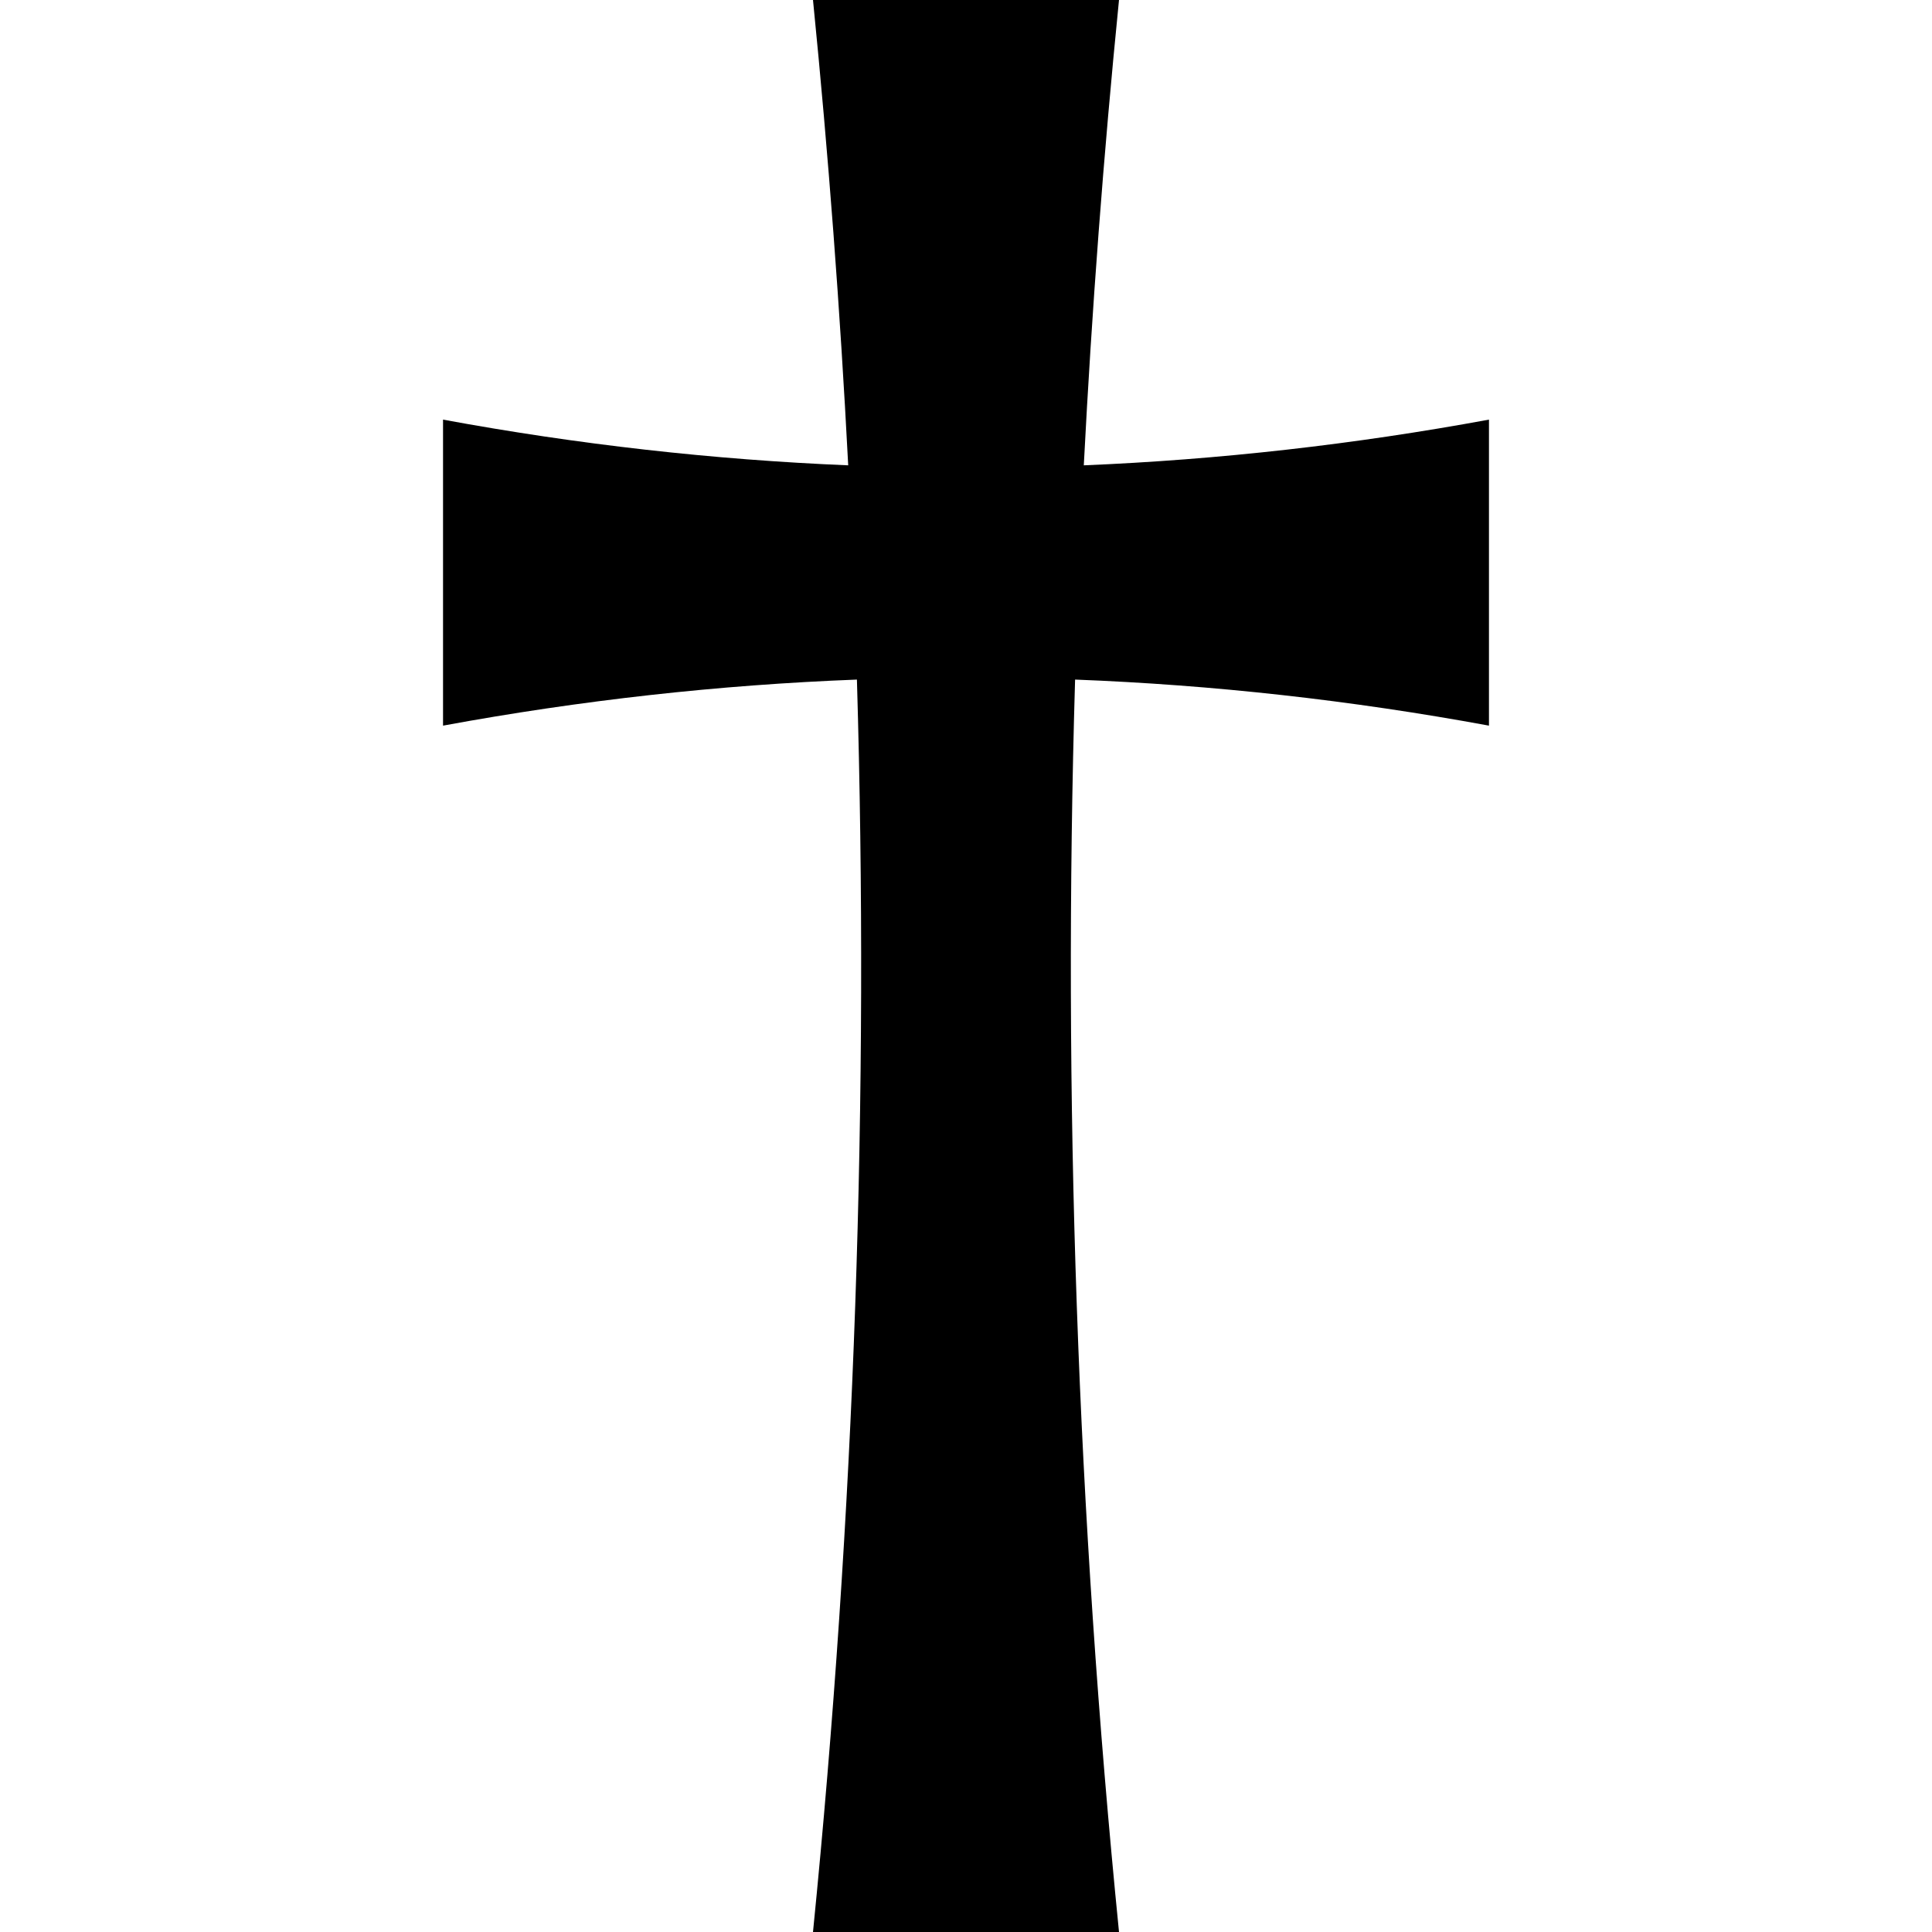
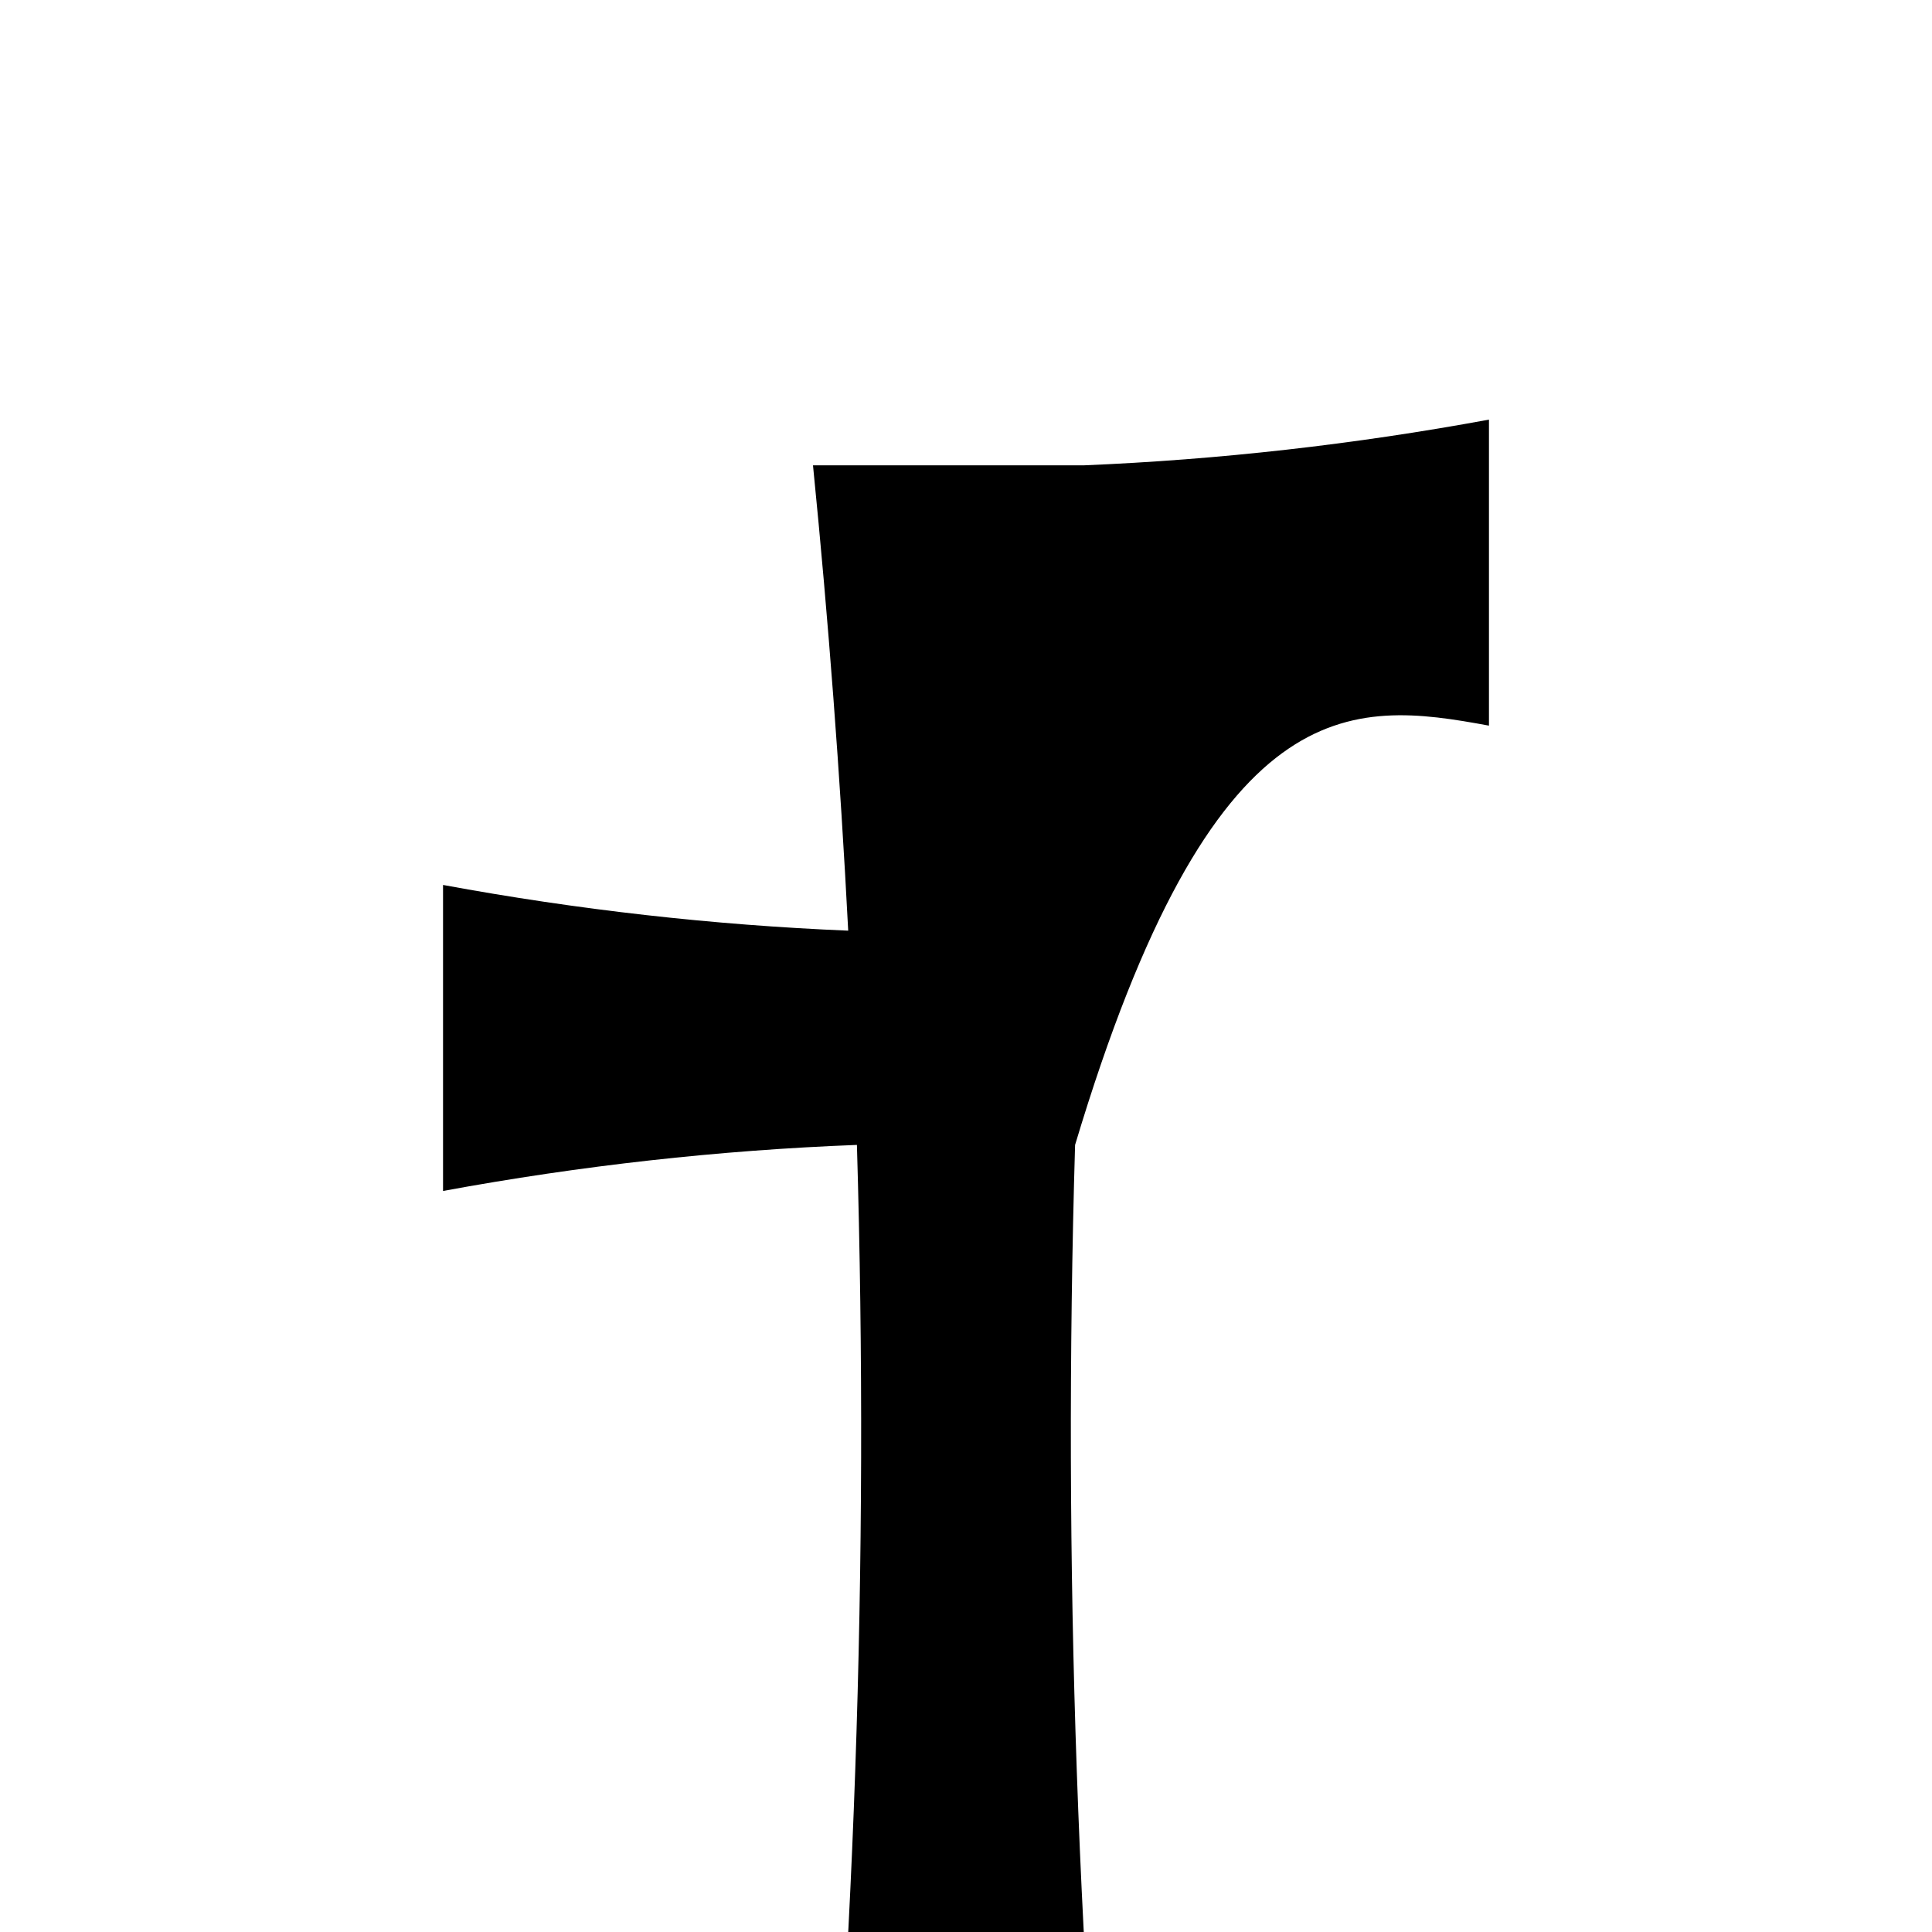
<svg xmlns="http://www.w3.org/2000/svg" fill="#000000" height="800px" width="800px" version="1.1" id="Capa_1" viewBox="0 0 460 460" xml:space="preserve">
-   <path d="M354.515,172.771V99.91c-32.156,5.927-64.312,9.547-96.469,10.883c1.91-36.931,4.698-73.862,8.384-110.793H193.57  c3.685,36.931,6.474,73.862,8.384,110.793c-32.156-1.335-64.312-4.955-96.469-10.883v72.861  c32.848-6.055,65.695-9.703,98.543-10.966c2.941,99.398-0.539,198.797-10.458,298.195h72.861  c-9.919-99.398-13.399-198.797-10.458-298.195C288.82,163.068,321.668,166.716,354.515,172.771z" />
+   <path d="M354.515,172.771V99.91c-32.156,5.927-64.312,9.547-96.469,10.883H193.57  c3.685,36.931,6.474,73.862,8.384,110.793c-32.156-1.335-64.312-4.955-96.469-10.883v72.861  c32.848-6.055,65.695-9.703,98.543-10.966c2.941,99.398-0.539,198.797-10.458,298.195h72.861  c-9.919-99.398-13.399-198.797-10.458-298.195C288.82,163.068,321.668,166.716,354.515,172.771z" />
</svg>